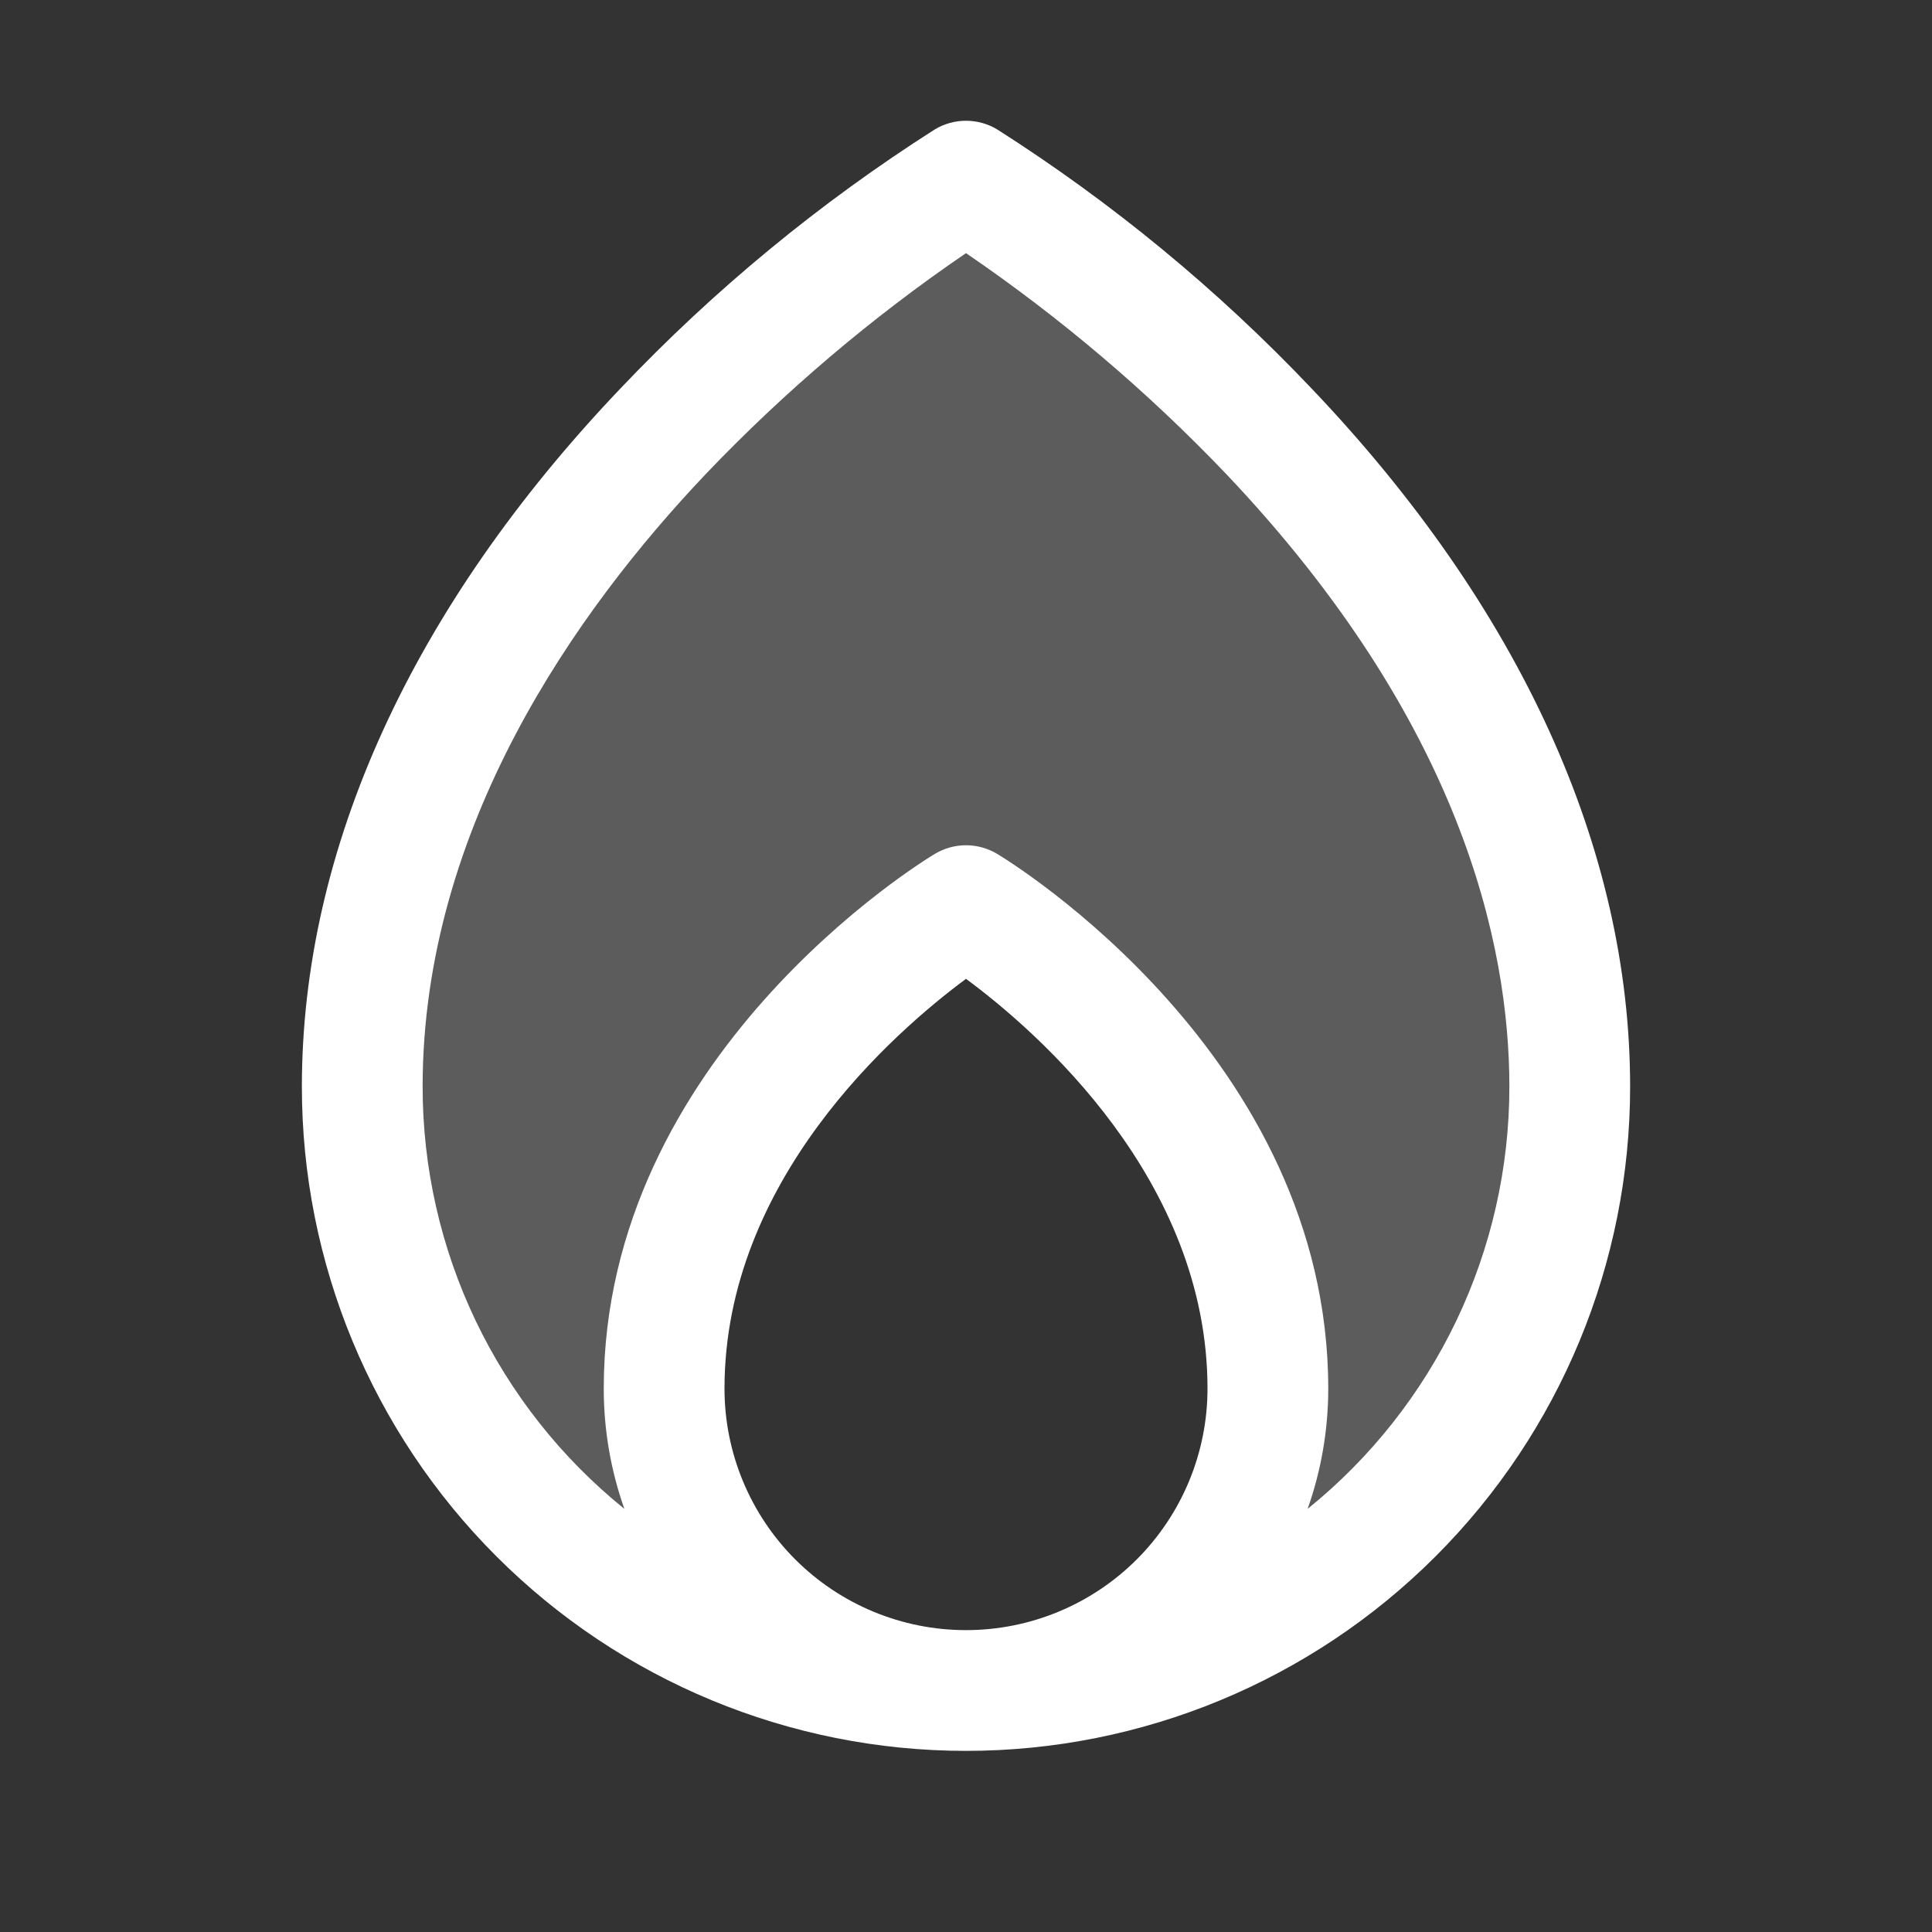
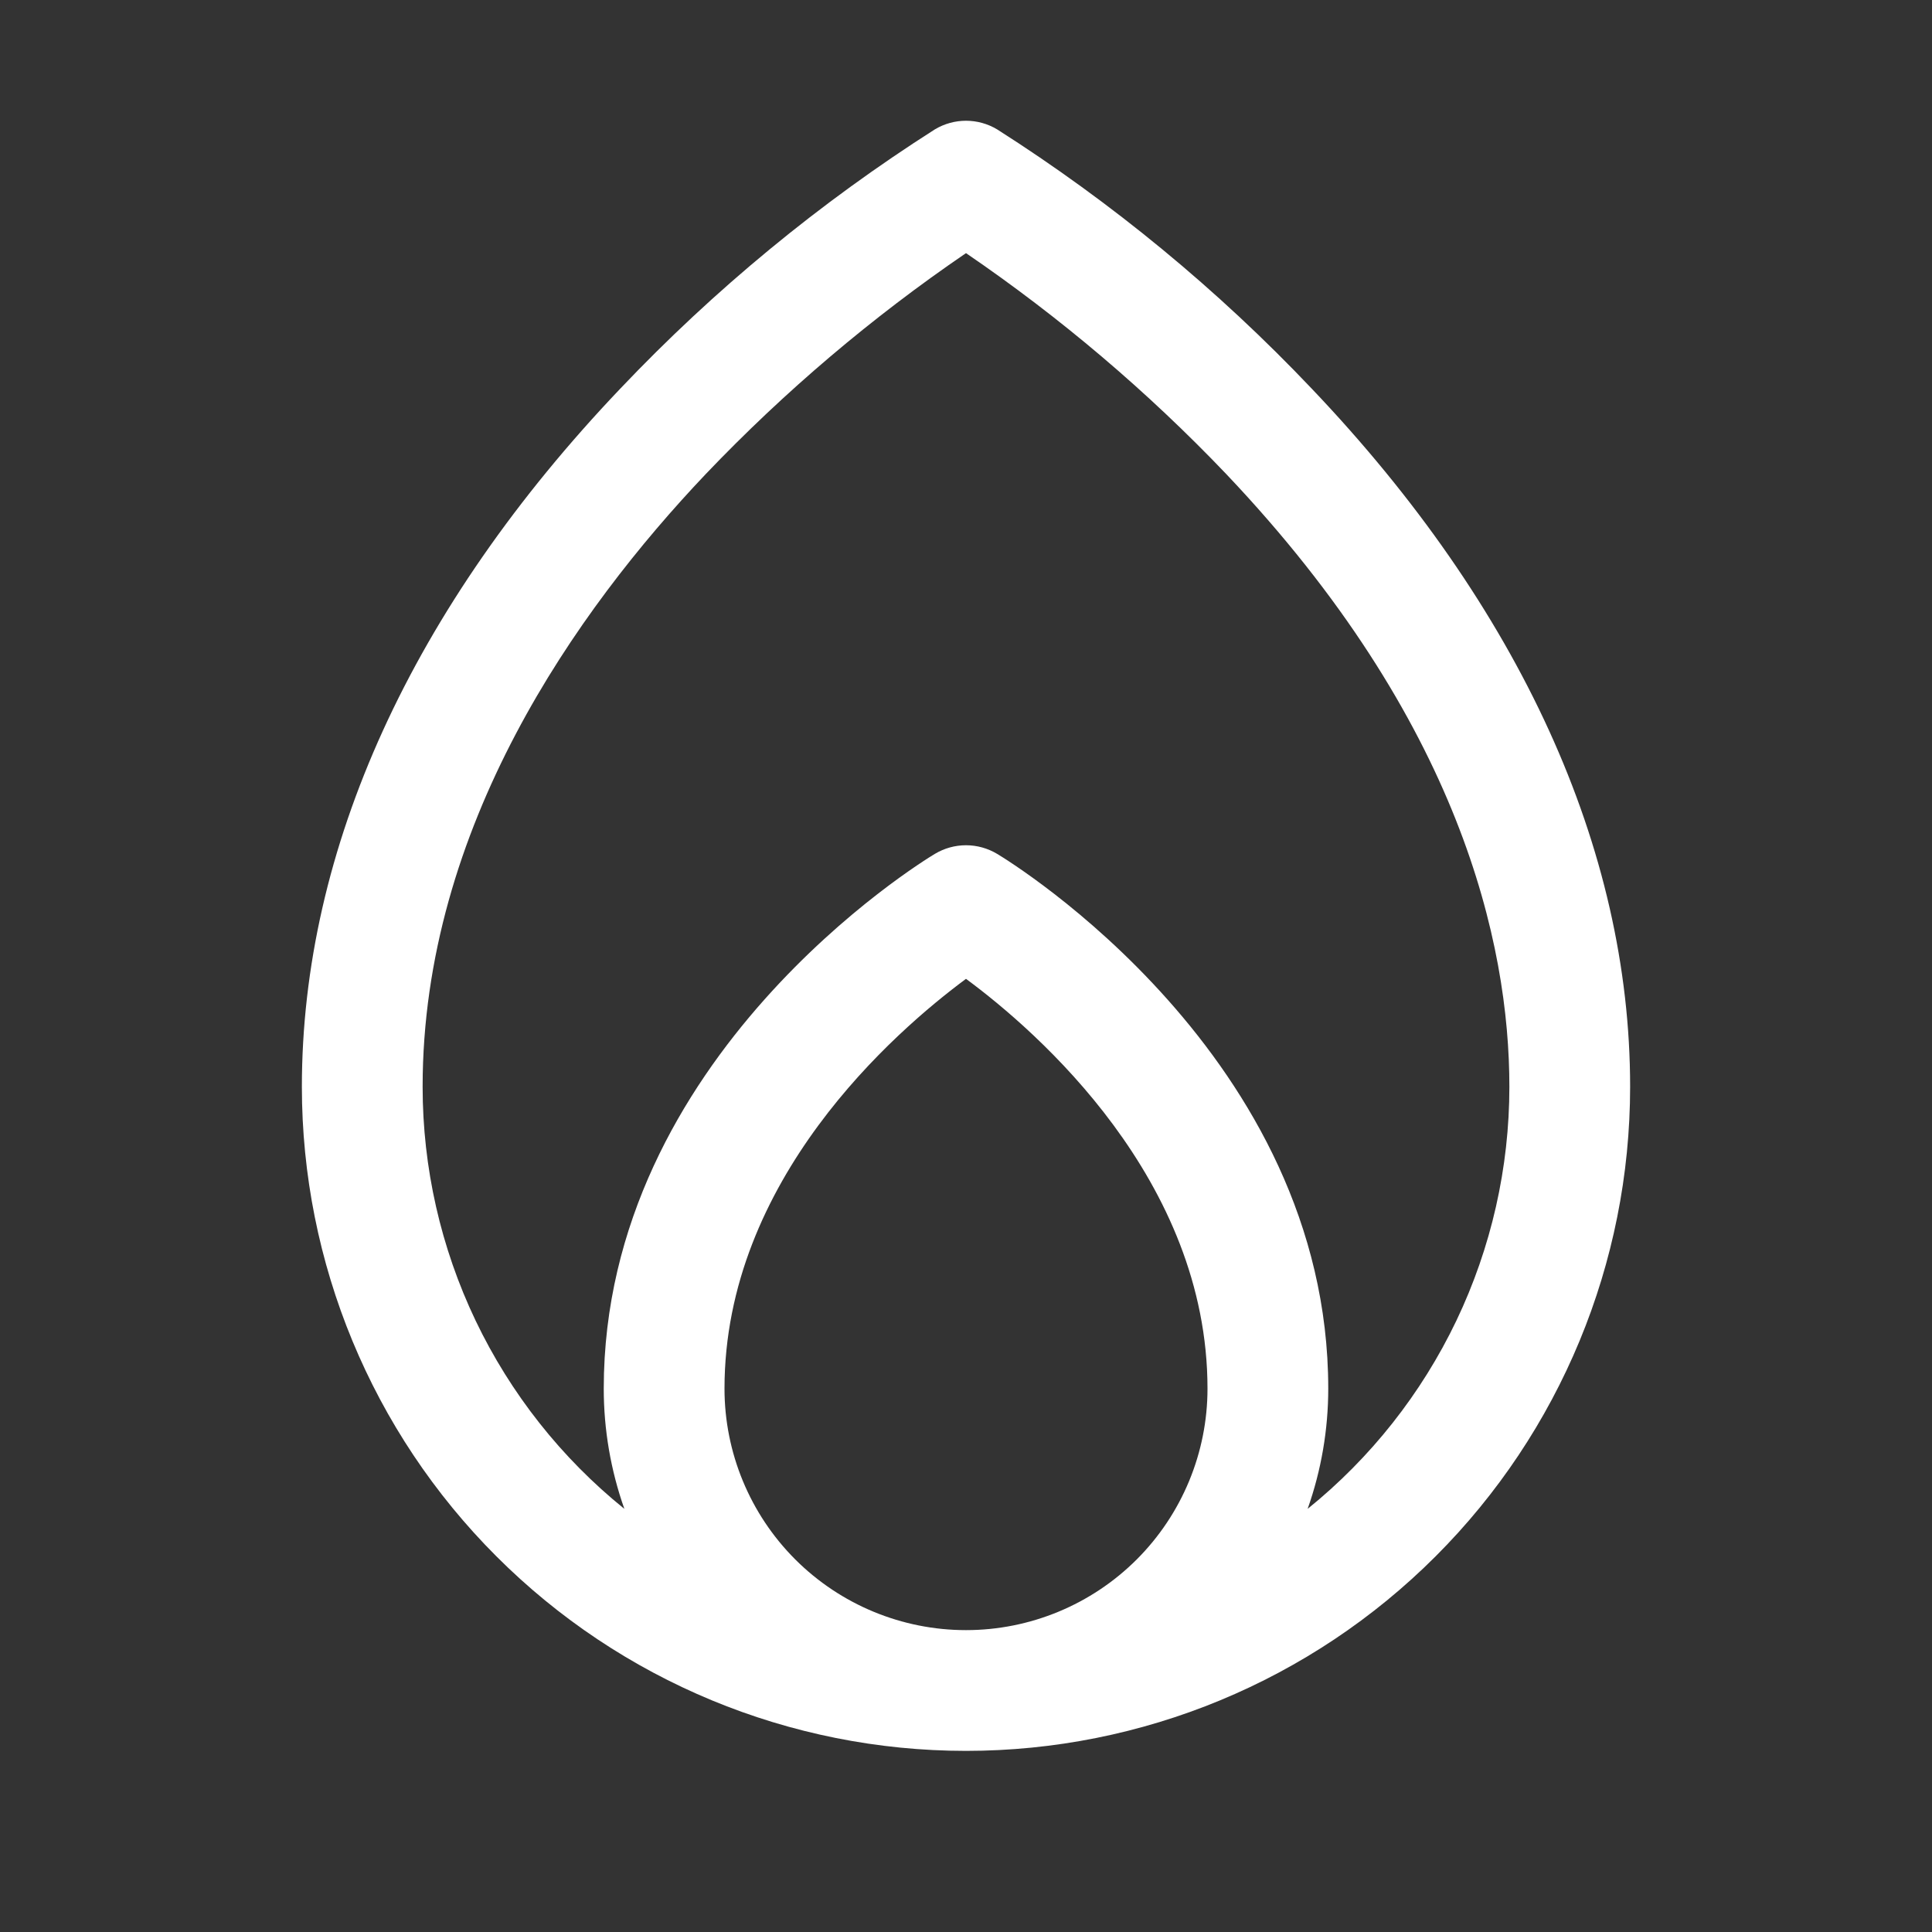
<svg xmlns="http://www.w3.org/2000/svg" width="48" height="48" viewBox="0 0 48 48" fill="none">
  <rect x="0" y="0" width="48" height="48" fill="#333333" stroke="none" />
-   <path opacity="0.2" d="M39 27C39.001 30.912 37.474 34.67 34.744 37.472C32.014 40.275 28.297 41.899 24.386 42C26.308 41.901 28.117 41.067 29.442 39.671C30.766 38.275 31.503 36.424 31.5 34.5C31.5 27 24 22.5 24 22.5C24 22.5 16.5 27 16.5 34.5C16.497 36.424 17.234 38.275 18.558 39.671C19.883 41.067 21.692 41.901 23.614 42C19.703 41.899 15.986 40.275 13.256 37.472C10.526 34.67 8.999 30.912 9 27C9 13.5 24 4.5 24 4.5C24 4.5 39 13.5 39 27Z" fill="white" />
  <path d="M32.586 9.652C30.254 7.195 27.63 5.033 24.773 3.214C24.539 3.074 24.272 3 24 3C23.728 3 23.461 3.074 23.227 3.214C20.37 5.033 17.746 7.195 15.414 9.652C10.236 15.09 7.5 21.088 7.5 27C7.5 31.376 9.238 35.573 12.333 38.667C15.427 41.762 19.624 43.5 24 43.5C28.376 43.5 32.573 41.762 35.667 38.667C38.762 35.573 40.5 31.376 40.5 27C40.5 21.088 37.764 15.09 32.586 9.652ZM18 34.5C18 29.312 22.224 25.635 24 24.319C25.777 25.631 30 29.312 30 34.5C30 36.091 29.368 37.617 28.243 38.743C27.117 39.868 25.591 40.5 24 40.5C22.409 40.5 20.883 39.868 19.757 38.743C18.632 37.617 18 36.091 18 34.5ZM32.488 37.487C32.827 36.528 33 35.517 33 34.5C33 26.25 25.108 21.414 24.773 21.214C24.539 21.074 24.272 21 24 21C23.728 21 23.461 21.074 23.227 21.214C22.892 21.414 15 26.25 15 34.5C15 35.517 15.173 36.528 15.512 37.487C13.947 36.224 12.685 34.626 11.817 32.812C10.95 30.997 10.5 29.011 10.5 27C10.5 20.548 14.325 15.159 17.535 11.777C19.492 9.726 21.659 7.887 24 6.289C26.341 7.887 28.508 9.726 30.465 11.777C36.279 17.906 37.5 23.438 37.5 27C37.5 29.011 37.05 30.997 36.183 32.812C35.315 34.626 34.053 36.224 32.488 37.487Z" fill="white" />
</svg>